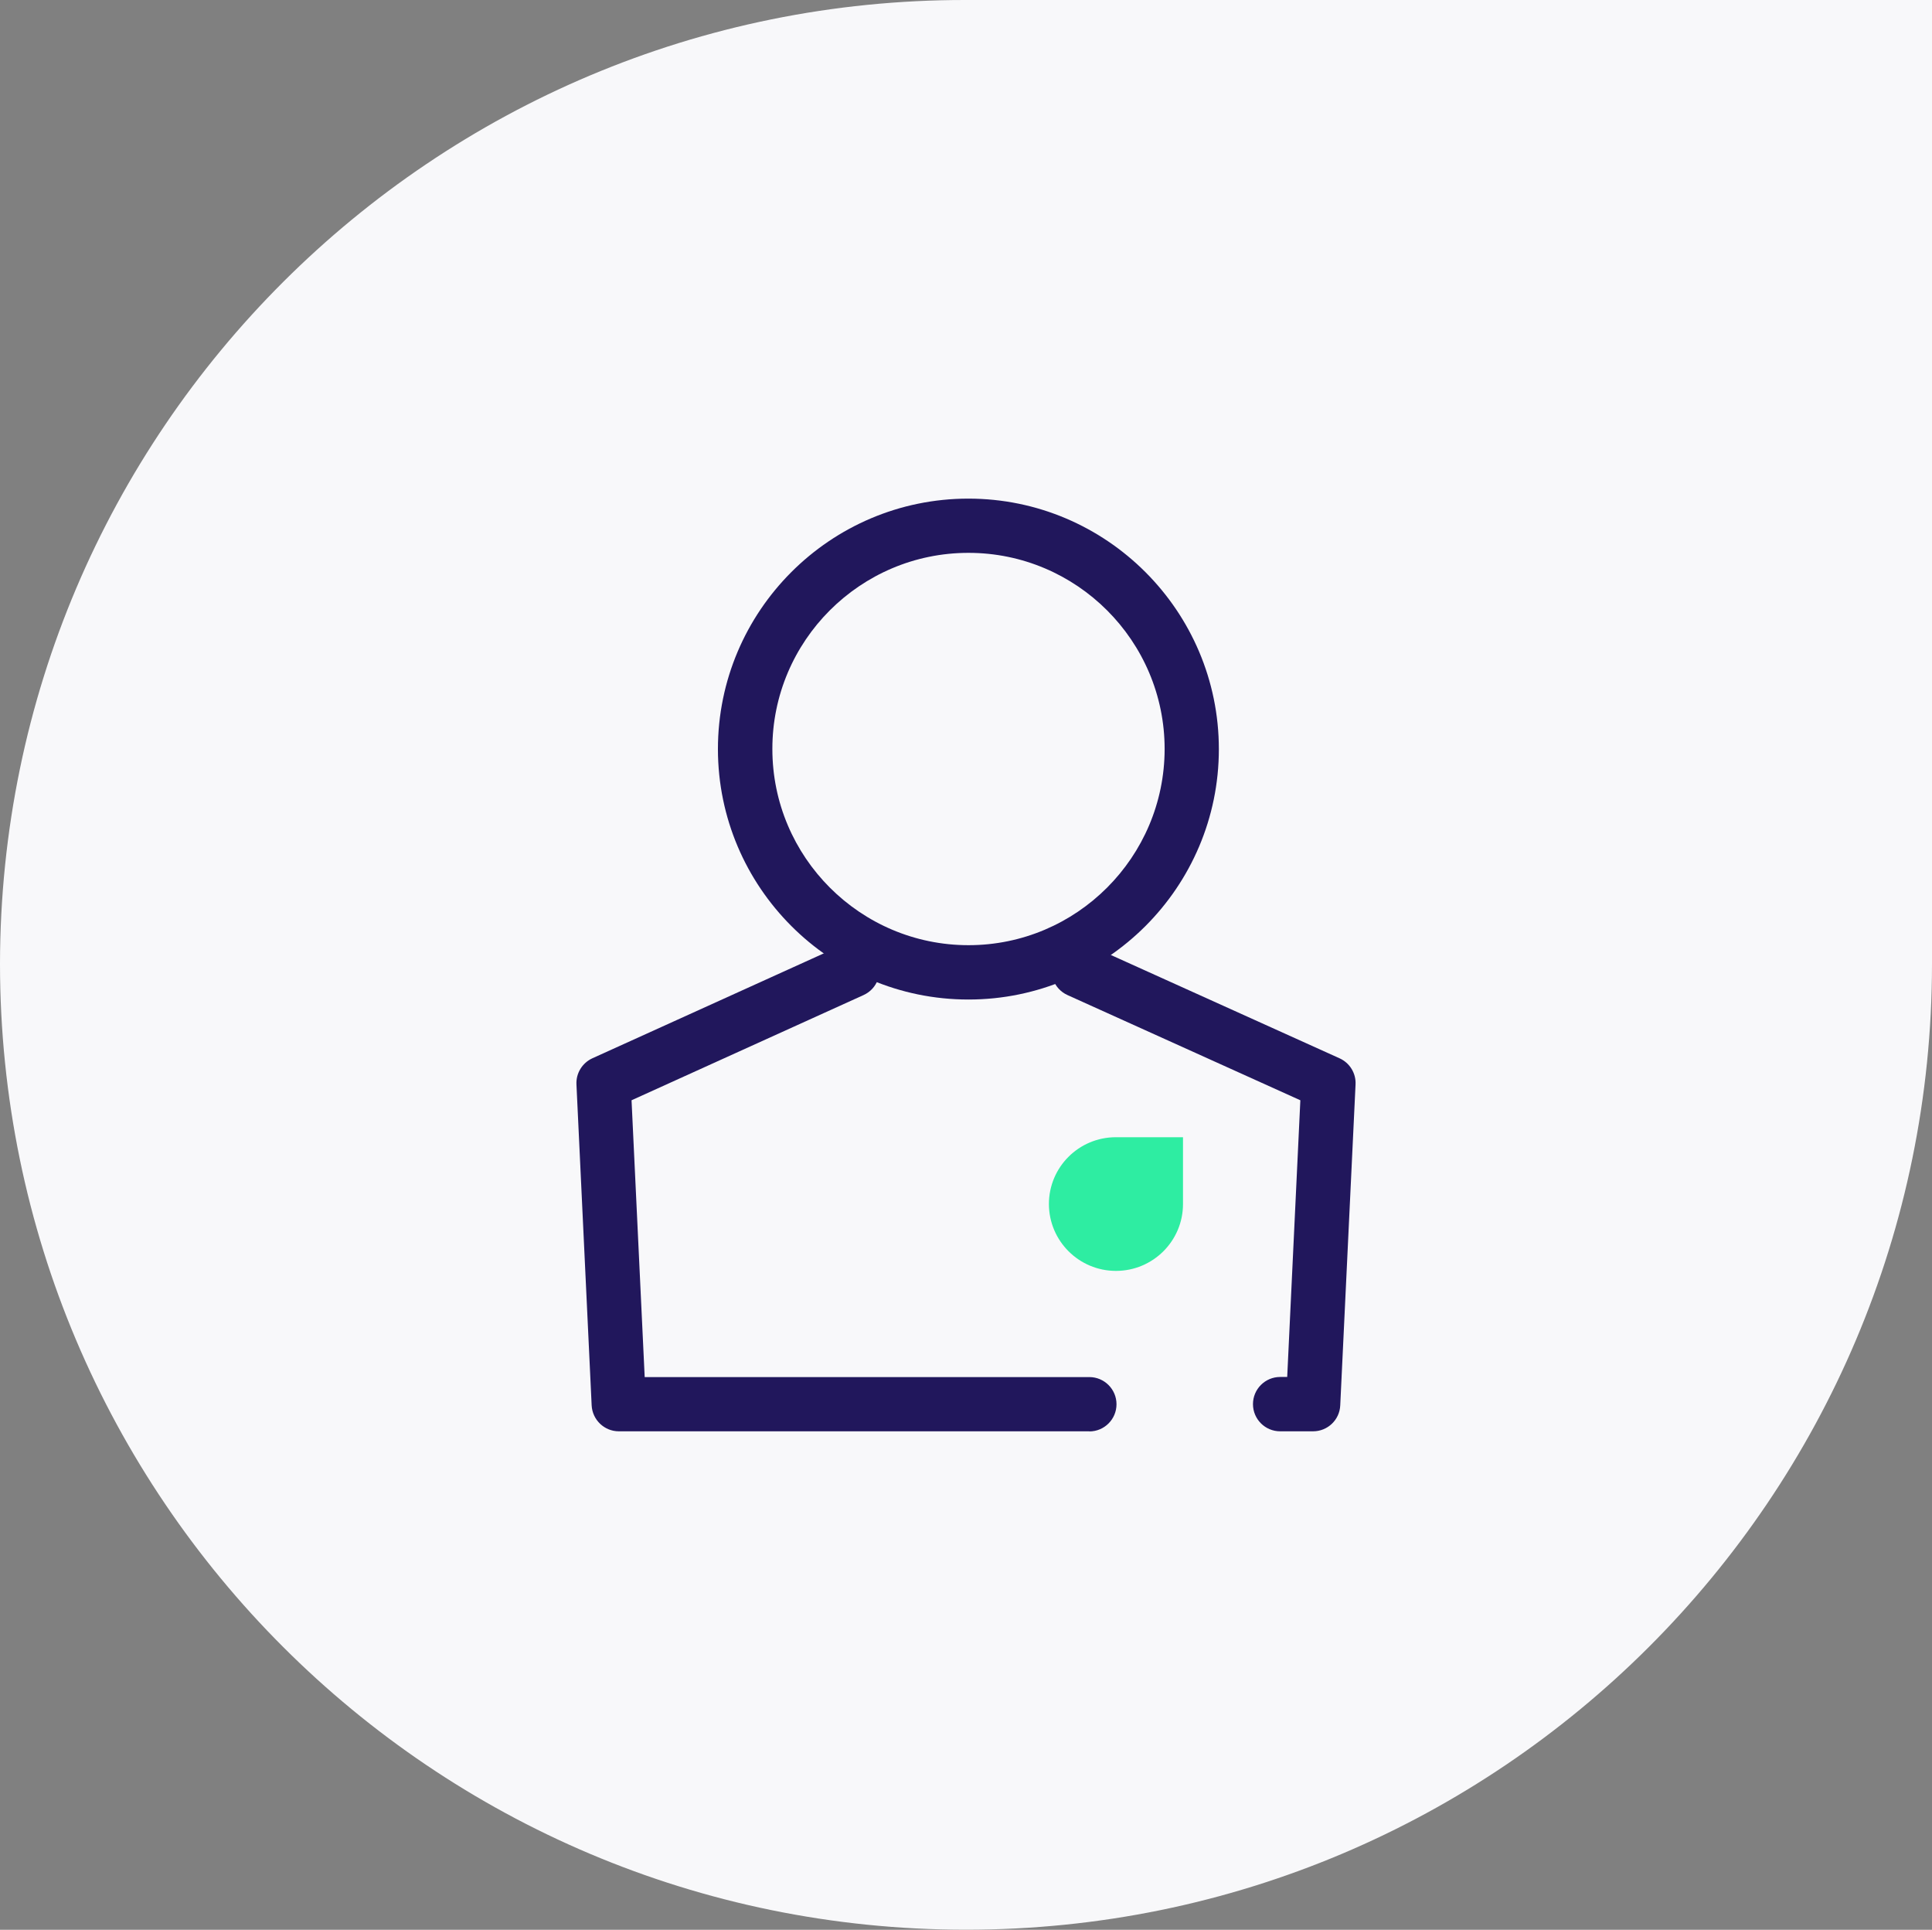
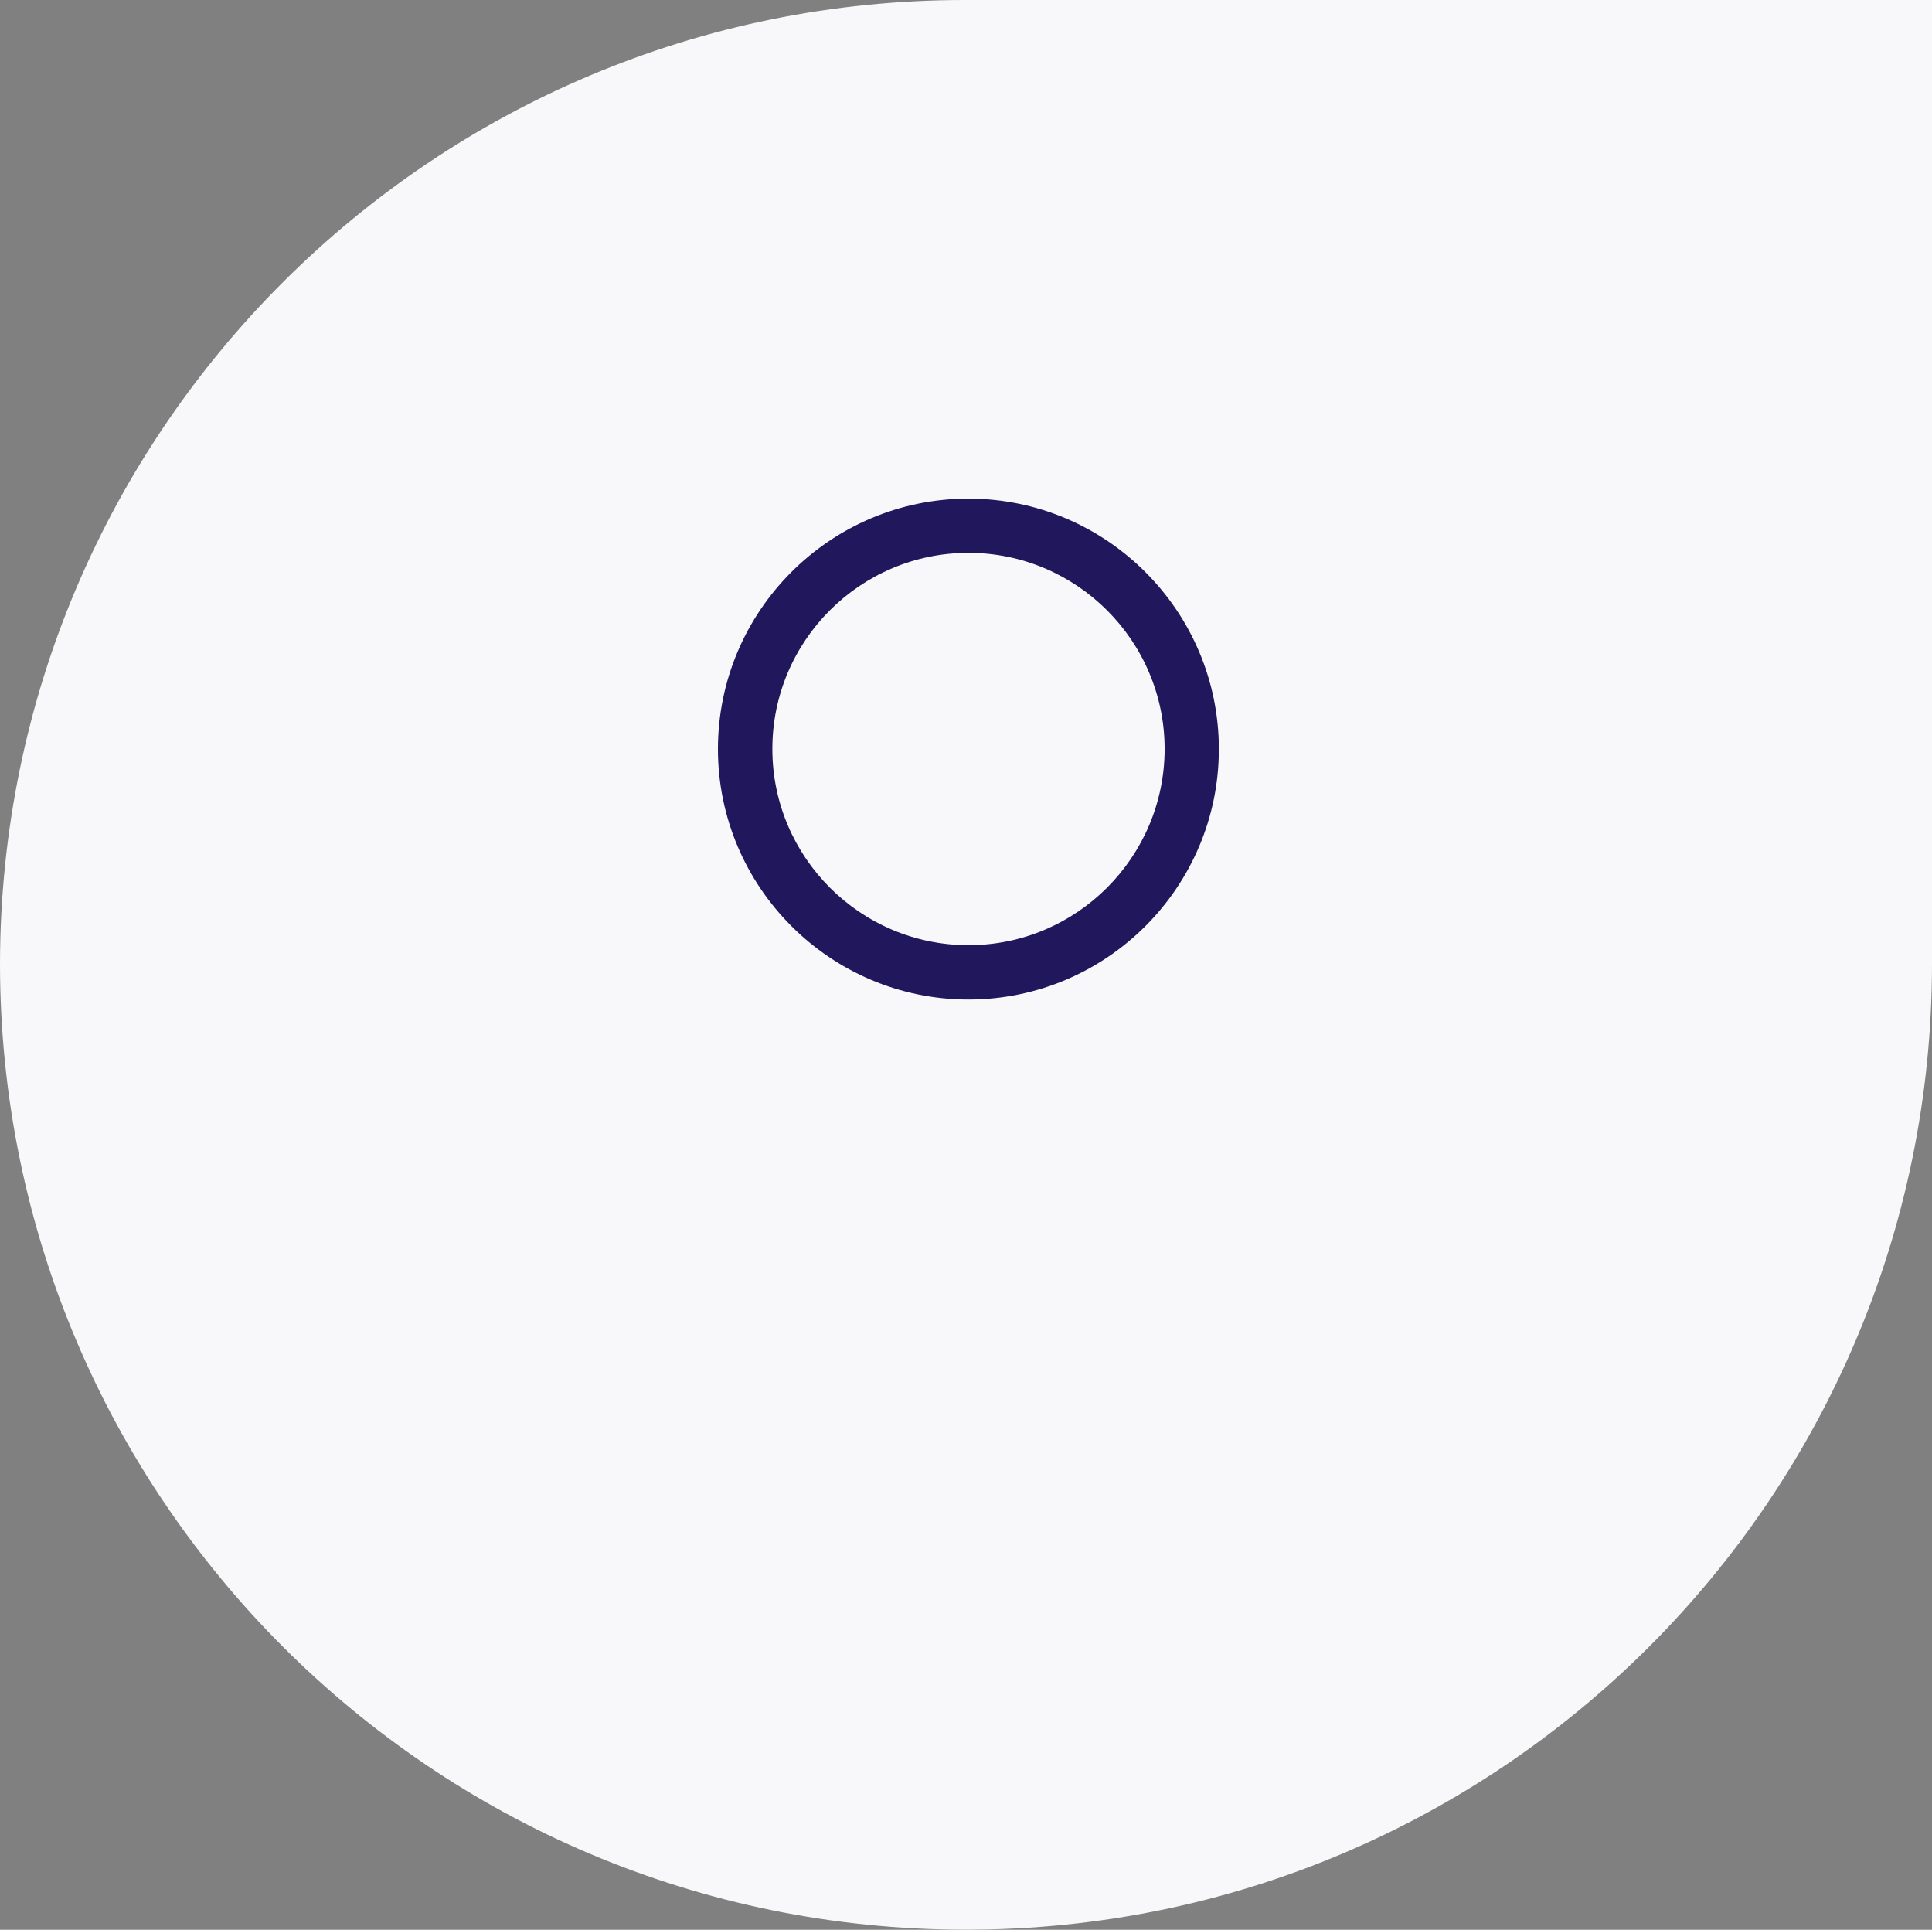
<svg xmlns="http://www.w3.org/2000/svg" id="Layer_1" data-name="Layer 1" viewBox="0 0 177.8 177.57">
  <rect x="0" y="0" width="177.8" height="177.57" fill="#808080" stroke="none" />
  <defs>
    <style> .cls-1 { fill: #f8f8fa; } .cls-2 { fill: #2eeda2; } .cls-3 { fill: #21175c; } </style>
  </defs>
  <path id="Path_17245" data-name="Path 17245" class="cls-1" d="m177.8,0v88.69c-.01,49.1-39.83,88.89-88.93,88.87C39.8,177.55.03,137.78,0,88.71v-.04C.06,39.65,39.84-.05,88.87,0h88.93Z" />
  <g>
    <path class="cls-3" d="m89.12,91.97h0c-12.71,0-23.04-10.34-23.05-23.04,0-12.71,10.34-23.05,23.05-23.05,12.71,0,23.05,10.35,23.05,23.05,0,12.7-10.34,23.04-23.04,23.04Zm0-41.1c-9.95,0-18.05,8.1-18.04,18.05,0,9.95,8.1,18.05,18.05,18.05,9.95,0,18.04-8.1,18.05-18.05,0-9.95-8.1-18.05-18.05-18.05Z" />
-     <path class="cls-3" d="m100.25,131.7h-43.3c-1.33,0-2.43-1.05-2.5-2.38l-1.4-29.54c-.05-1.02.53-1.97,1.46-2.4l22.9-10.38c1.26-.57,2.74-.01,3.31,1.25.57,1.26.01,2.74-1.25,3.31l-21.35,9.68,1.21,25.47h40.92c1.38,0,2.5,1.12,2.5,2.5s-1.12,2.5-2.5,2.5Z" />
-     <path id="Path_17024" data-name="Path 17024" class="cls-2" d="m108.87,104.64v6.15c0,3.4-2.77,6.15-6.17,6.15-3.4,0-6.16-2.75-6.17-6.15,0,0,0,0,0,0,0-3.4,2.76-6.15,6.16-6.15,0,0,0,0,0,0h6.17Z" />
-     <path class="cls-3" d="m120.84,131.7h-3.03c-1.38,0-2.5-1.12-2.5-2.5s1.12-2.5,2.5-2.5h.65l1.21-25.46-21.43-9.68c-1.26-.57-1.82-2.05-1.25-3.31.57-1.26,2.05-1.82,3.31-1.25l22.98,10.38c.93.42,1.52,1.37,1.47,2.4l-1.41,29.54c-.06,1.33-1.16,2.38-2.5,2.38Z" />
  </g>
</svg>